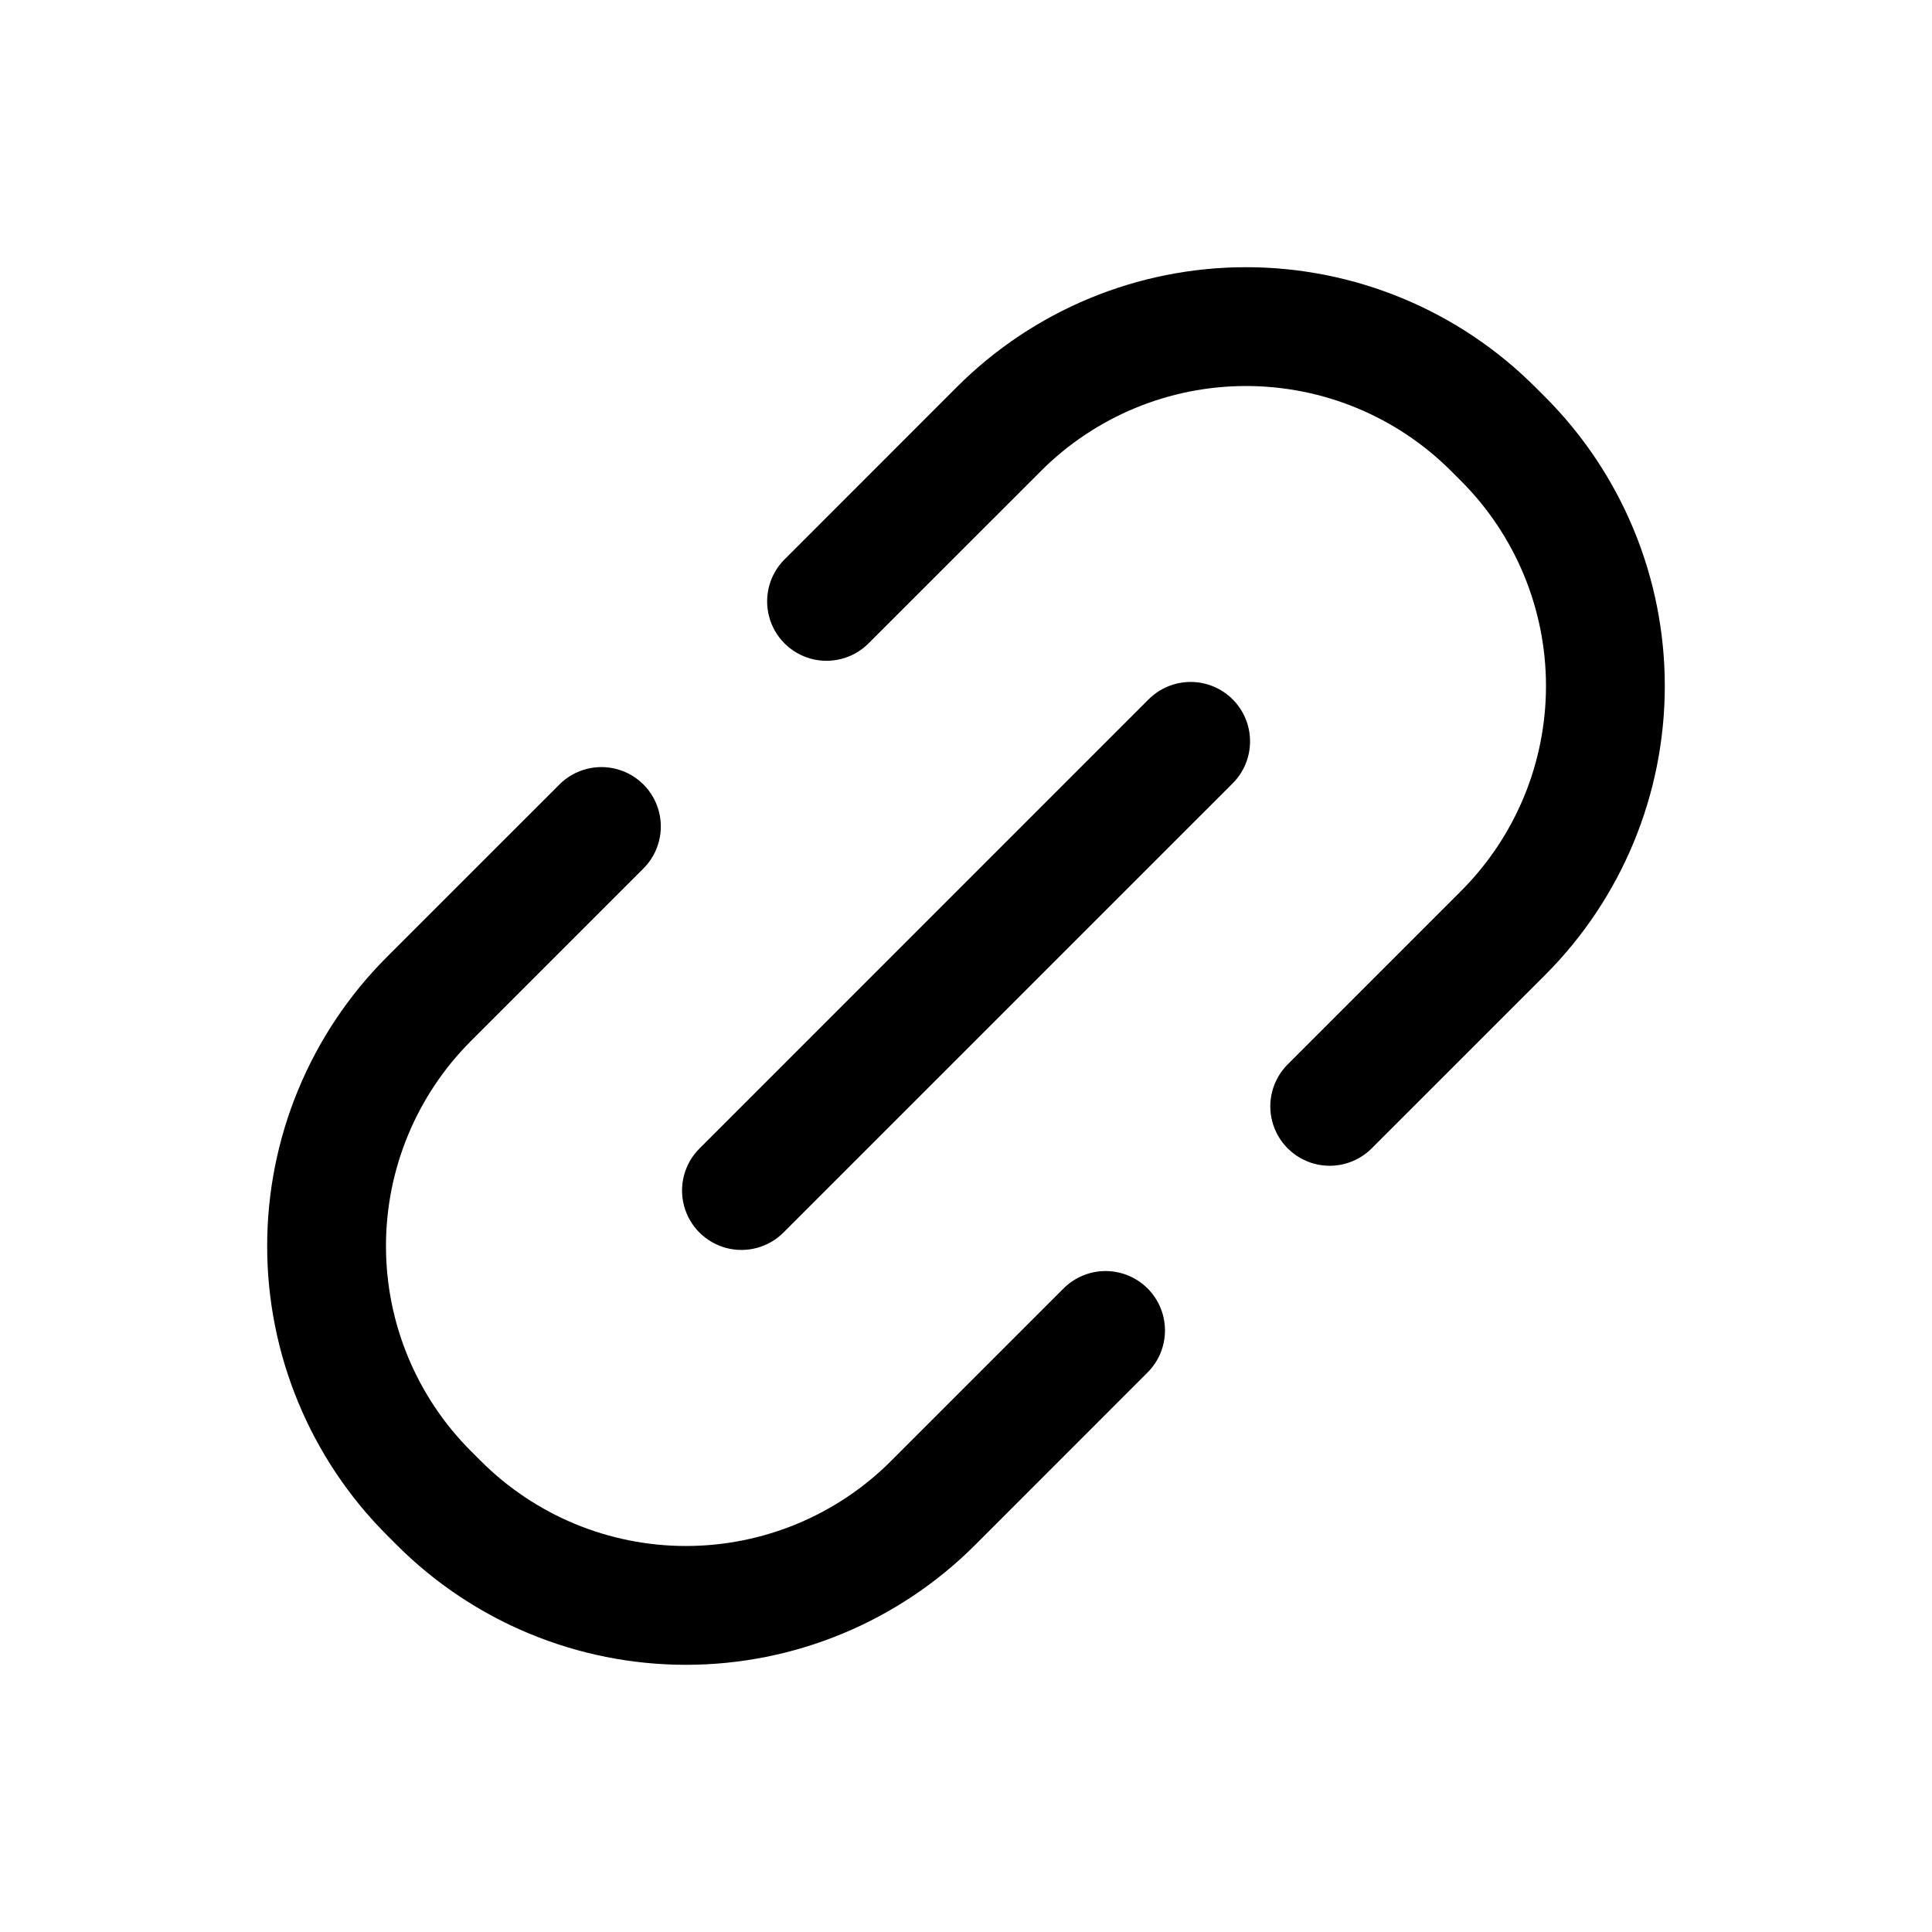
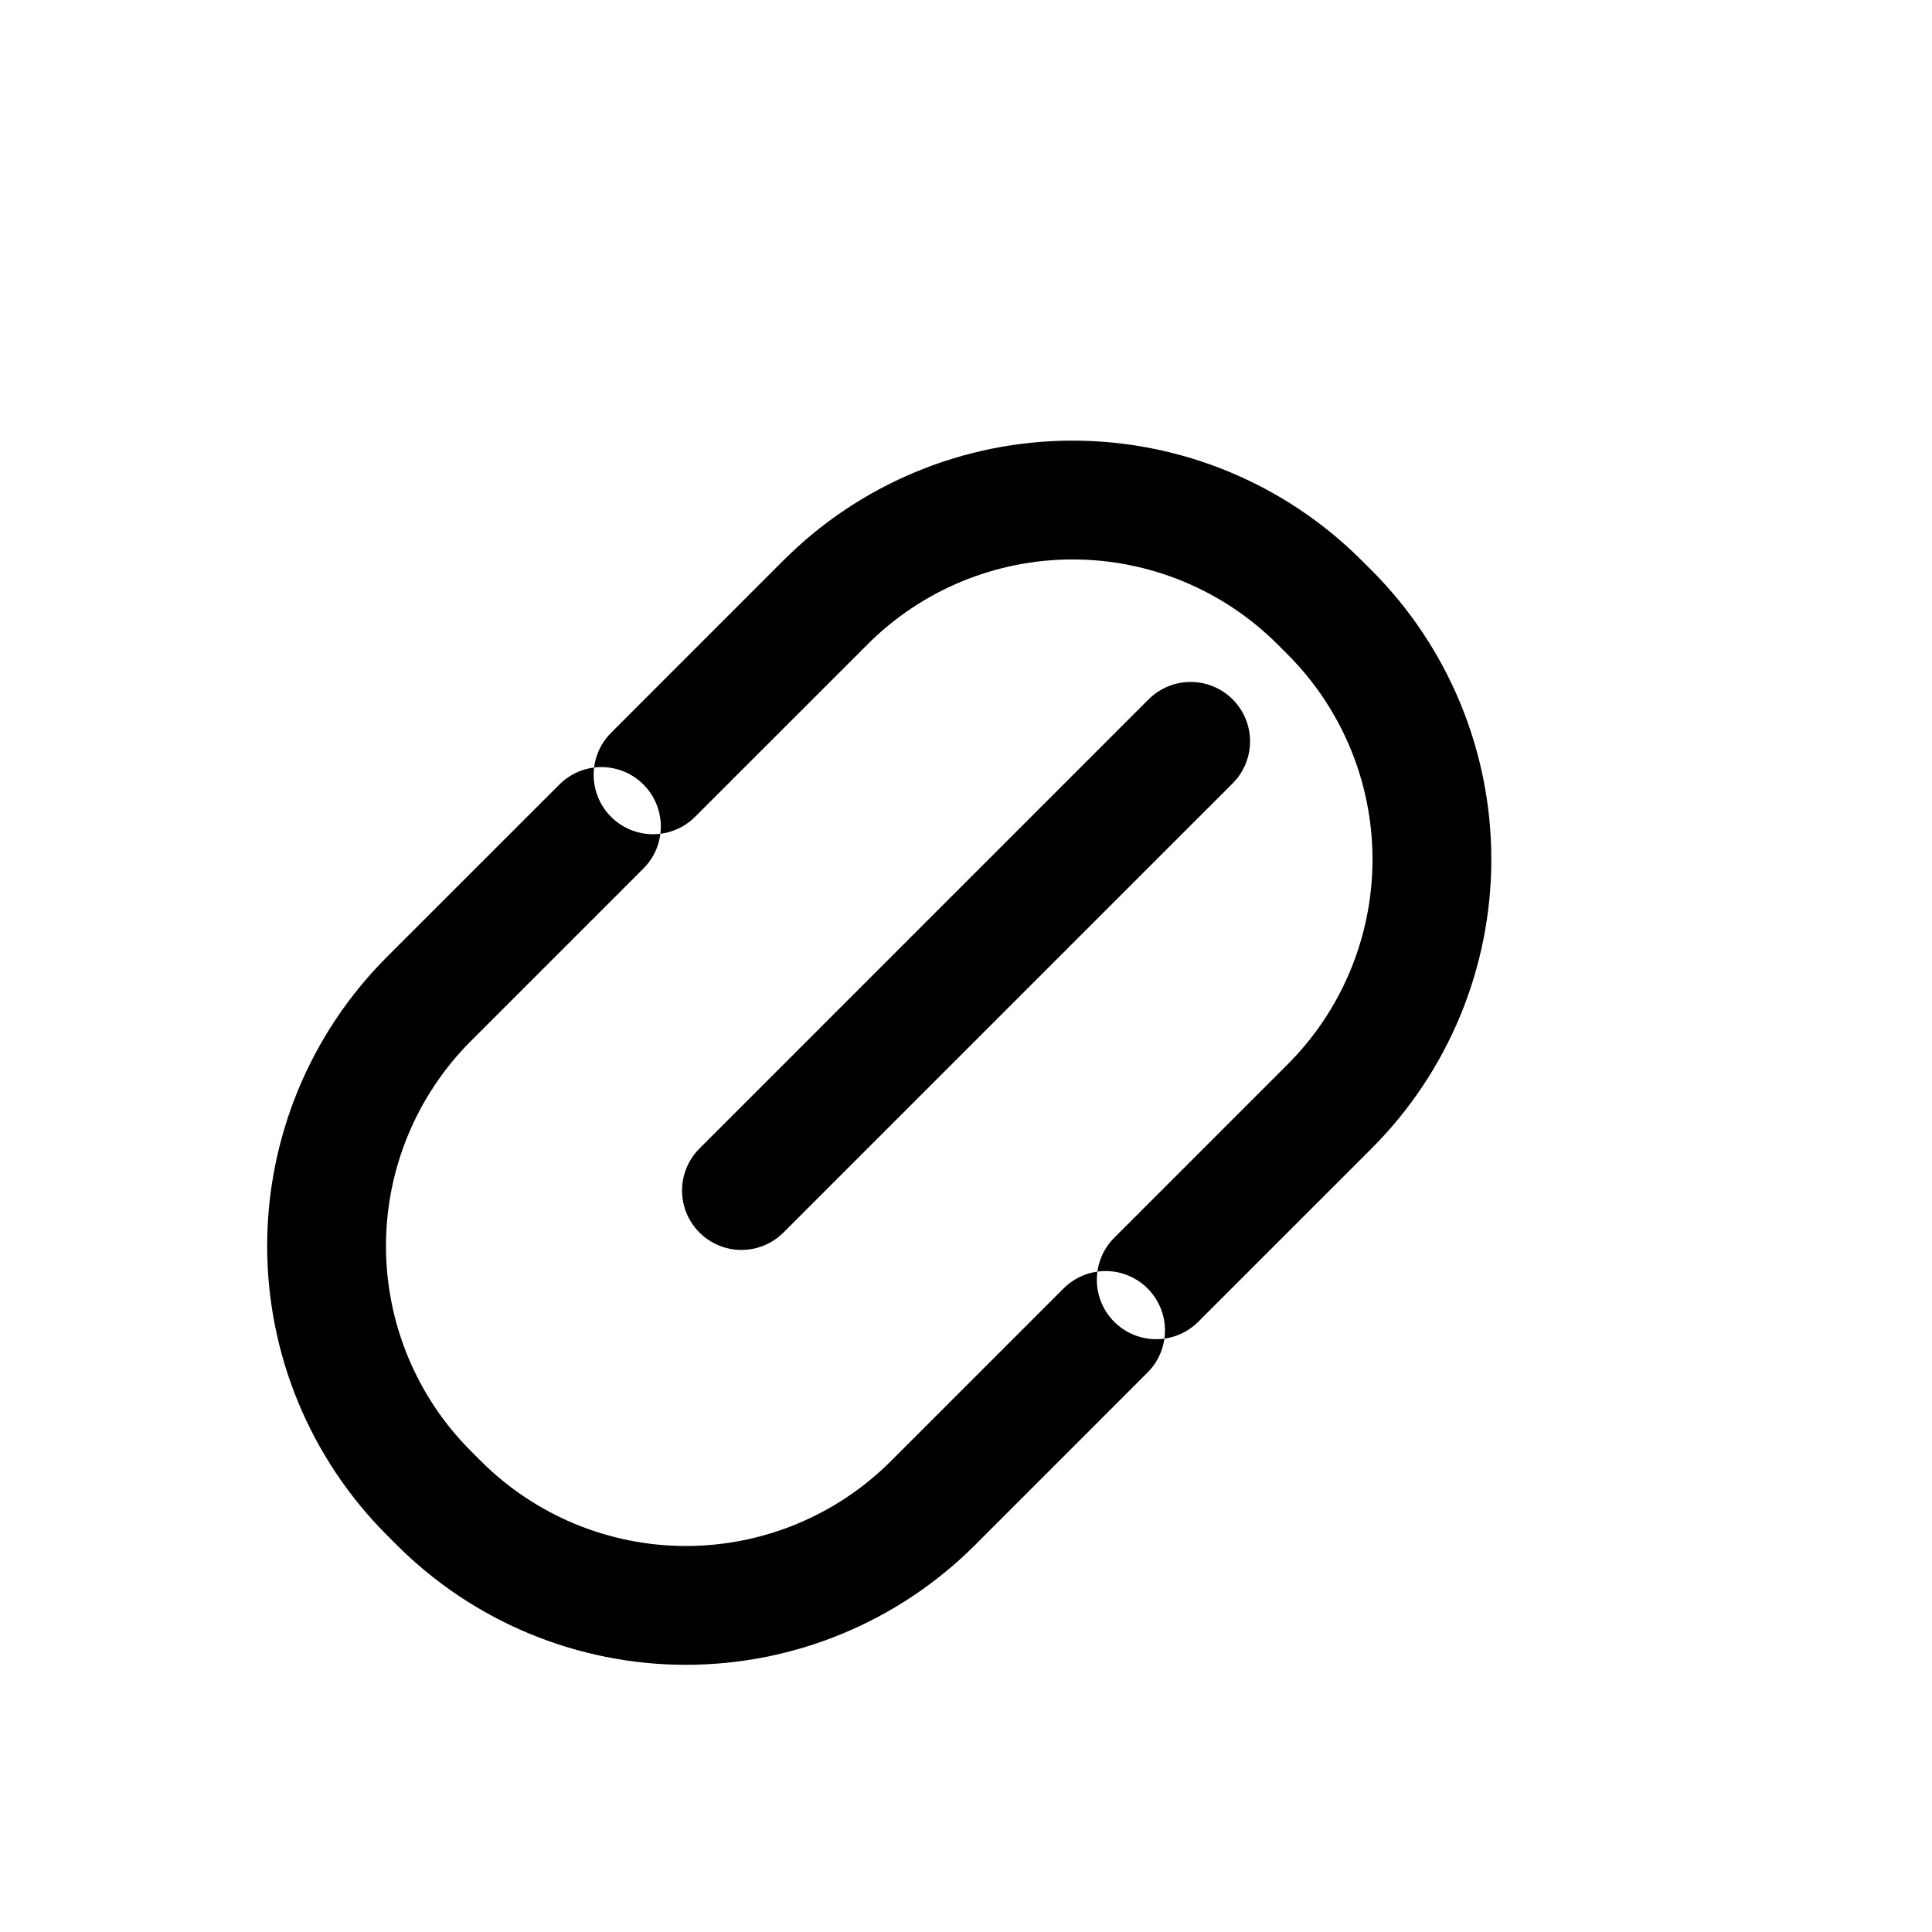
<svg xmlns="http://www.w3.org/2000/svg" fill="#000000" width="800px" height="800px" version="1.1" viewBox="144 144 512 512">
-   <path d="m292.25 351.9s-21.57 21.566-45.719 45.707c-20.316 20.316-31.73 47.875-31.73 76.605 0 28.734 11.414 56.289 31.73 76.605l2.644 2.644v0.004c20.316 20.312 47.875 31.727 76.605 31.727 28.73 0 56.289-11.414 76.605-31.727 24.141-24.148 45.707-45.719 45.707-45.719 2.965-2.949 4.633-6.957 4.641-11.141 0.004-4.184-1.652-8.195-4.609-11.152-2.957-2.957-6.969-4.617-11.148-4.613-4.184 0.004-8.191 1.672-11.141 4.633 0 0-21.566 21.578-45.719 45.719-14.41 14.414-33.953 22.512-54.336 22.512-20.379 0-39.926-8.098-54.336-22.512l-2.644-2.644c-14.414-14.41-22.512-33.953-22.512-54.336 0-20.379 8.098-39.926 22.512-54.336 24.141-24.148 45.719-45.719 45.719-45.719v0.004c3.977-3.981 5.527-9.777 4.07-15.211-1.457-5.434-5.699-9.676-11.133-11.129-5.434-1.457-11.23 0.098-15.207 4.078zm156.13-22.555-119.02 119.03c-3.977 3.977-5.527 9.773-4.074 15.207 1.457 5.43 5.699 9.672 11.133 11.129 5.43 1.457 11.227-0.098 15.203-4.074l119.03-119.02c2.961-2.953 4.621-6.957 4.625-11.137 0.004-4.18-1.656-8.188-4.613-11.145-2.953-2.957-6.965-4.613-11.145-4.613-4.176 0.004-8.184 1.668-11.137 4.625zm59.109 119.01s21.715-21.707 45.973-45.961c20.312-20.316 31.727-47.871 31.727-76.605 0-28.73-11.414-56.289-31.727-76.605l-2.644-2.644h-0.004c-20.316-20.316-47.871-31.73-76.605-31.73-28.73 0-56.289 11.414-76.605 31.73-24.129 24.141-45.695 45.707-45.695 45.707-3.977 3.977-5.531 9.773-4.074 15.203 1.453 5.434 5.695 9.676 11.129 11.133 5.434 1.453 11.227-0.098 15.203-4.074 0 0 21.566-21.566 45.707-45.695v-0.004c14.41-14.414 33.957-22.512 54.336-22.512 20.383 0 39.926 8.098 54.336 22.512l2.644 2.644c14.414 14.41 22.512 33.957 22.512 54.336 0 20.383-8.098 39.926-22.512 54.336-24.254 24.254-45.961 45.969-45.961 45.969-3.961 3.981-5.504 9.77-4.047 15.191 1.461 5.422 5.695 9.66 11.117 11.117 5.426 1.457 11.211-0.086 15.191-4.047z" fill-rule="evenodd" />
+   <path d="m292.25 351.9s-21.57 21.566-45.719 45.707c-20.316 20.316-31.73 47.875-31.73 76.605 0 28.734 11.414 56.289 31.73 76.605l2.644 2.644v0.004c20.316 20.312 47.875 31.727 76.605 31.727 28.73 0 56.289-11.414 76.605-31.727 24.141-24.148 45.707-45.719 45.707-45.719 2.965-2.949 4.633-6.957 4.641-11.141 0.004-4.184-1.652-8.195-4.609-11.152-2.957-2.957-6.969-4.617-11.148-4.613-4.184 0.004-8.191 1.672-11.141 4.633 0 0-21.566 21.578-45.719 45.719-14.41 14.414-33.953 22.512-54.336 22.512-20.379 0-39.926-8.098-54.336-22.512l-2.644-2.644c-14.414-14.41-22.512-33.953-22.512-54.336 0-20.379 8.098-39.926 22.512-54.336 24.141-24.148 45.719-45.719 45.719-45.719v0.004c3.977-3.981 5.527-9.777 4.07-15.211-1.457-5.434-5.699-9.676-11.133-11.129-5.434-1.457-11.23 0.098-15.207 4.078zm156.13-22.555-119.02 119.03c-3.977 3.977-5.527 9.773-4.074 15.207 1.457 5.43 5.699 9.672 11.133 11.129 5.43 1.457 11.227-0.098 15.203-4.074l119.03-119.02c2.961-2.953 4.621-6.957 4.625-11.137 0.004-4.18-1.656-8.188-4.613-11.145-2.953-2.957-6.965-4.613-11.145-4.613-4.176 0.004-8.184 1.668-11.137 4.625zm59.109 119.01c20.312-20.316 31.727-47.871 31.727-76.605 0-28.73-11.414-56.289-31.727-76.605l-2.644-2.644h-0.004c-20.316-20.316-47.871-31.73-76.605-31.73-28.73 0-56.289 11.414-76.605 31.73-24.129 24.141-45.695 45.707-45.695 45.707-3.977 3.977-5.531 9.773-4.074 15.203 1.453 5.434 5.695 9.676 11.129 11.133 5.434 1.453 11.227-0.098 15.203-4.074 0 0 21.566-21.566 45.707-45.695v-0.004c14.41-14.414 33.957-22.512 54.336-22.512 20.383 0 39.926 8.098 54.336 22.512l2.644 2.644c14.414 14.41 22.512 33.957 22.512 54.336 0 20.383-8.098 39.926-22.512 54.336-24.254 24.254-45.961 45.969-45.961 45.969-3.961 3.981-5.504 9.77-4.047 15.191 1.461 5.422 5.695 9.66 11.117 11.117 5.426 1.457 11.211-0.086 15.191-4.047z" fill-rule="evenodd" />
</svg>